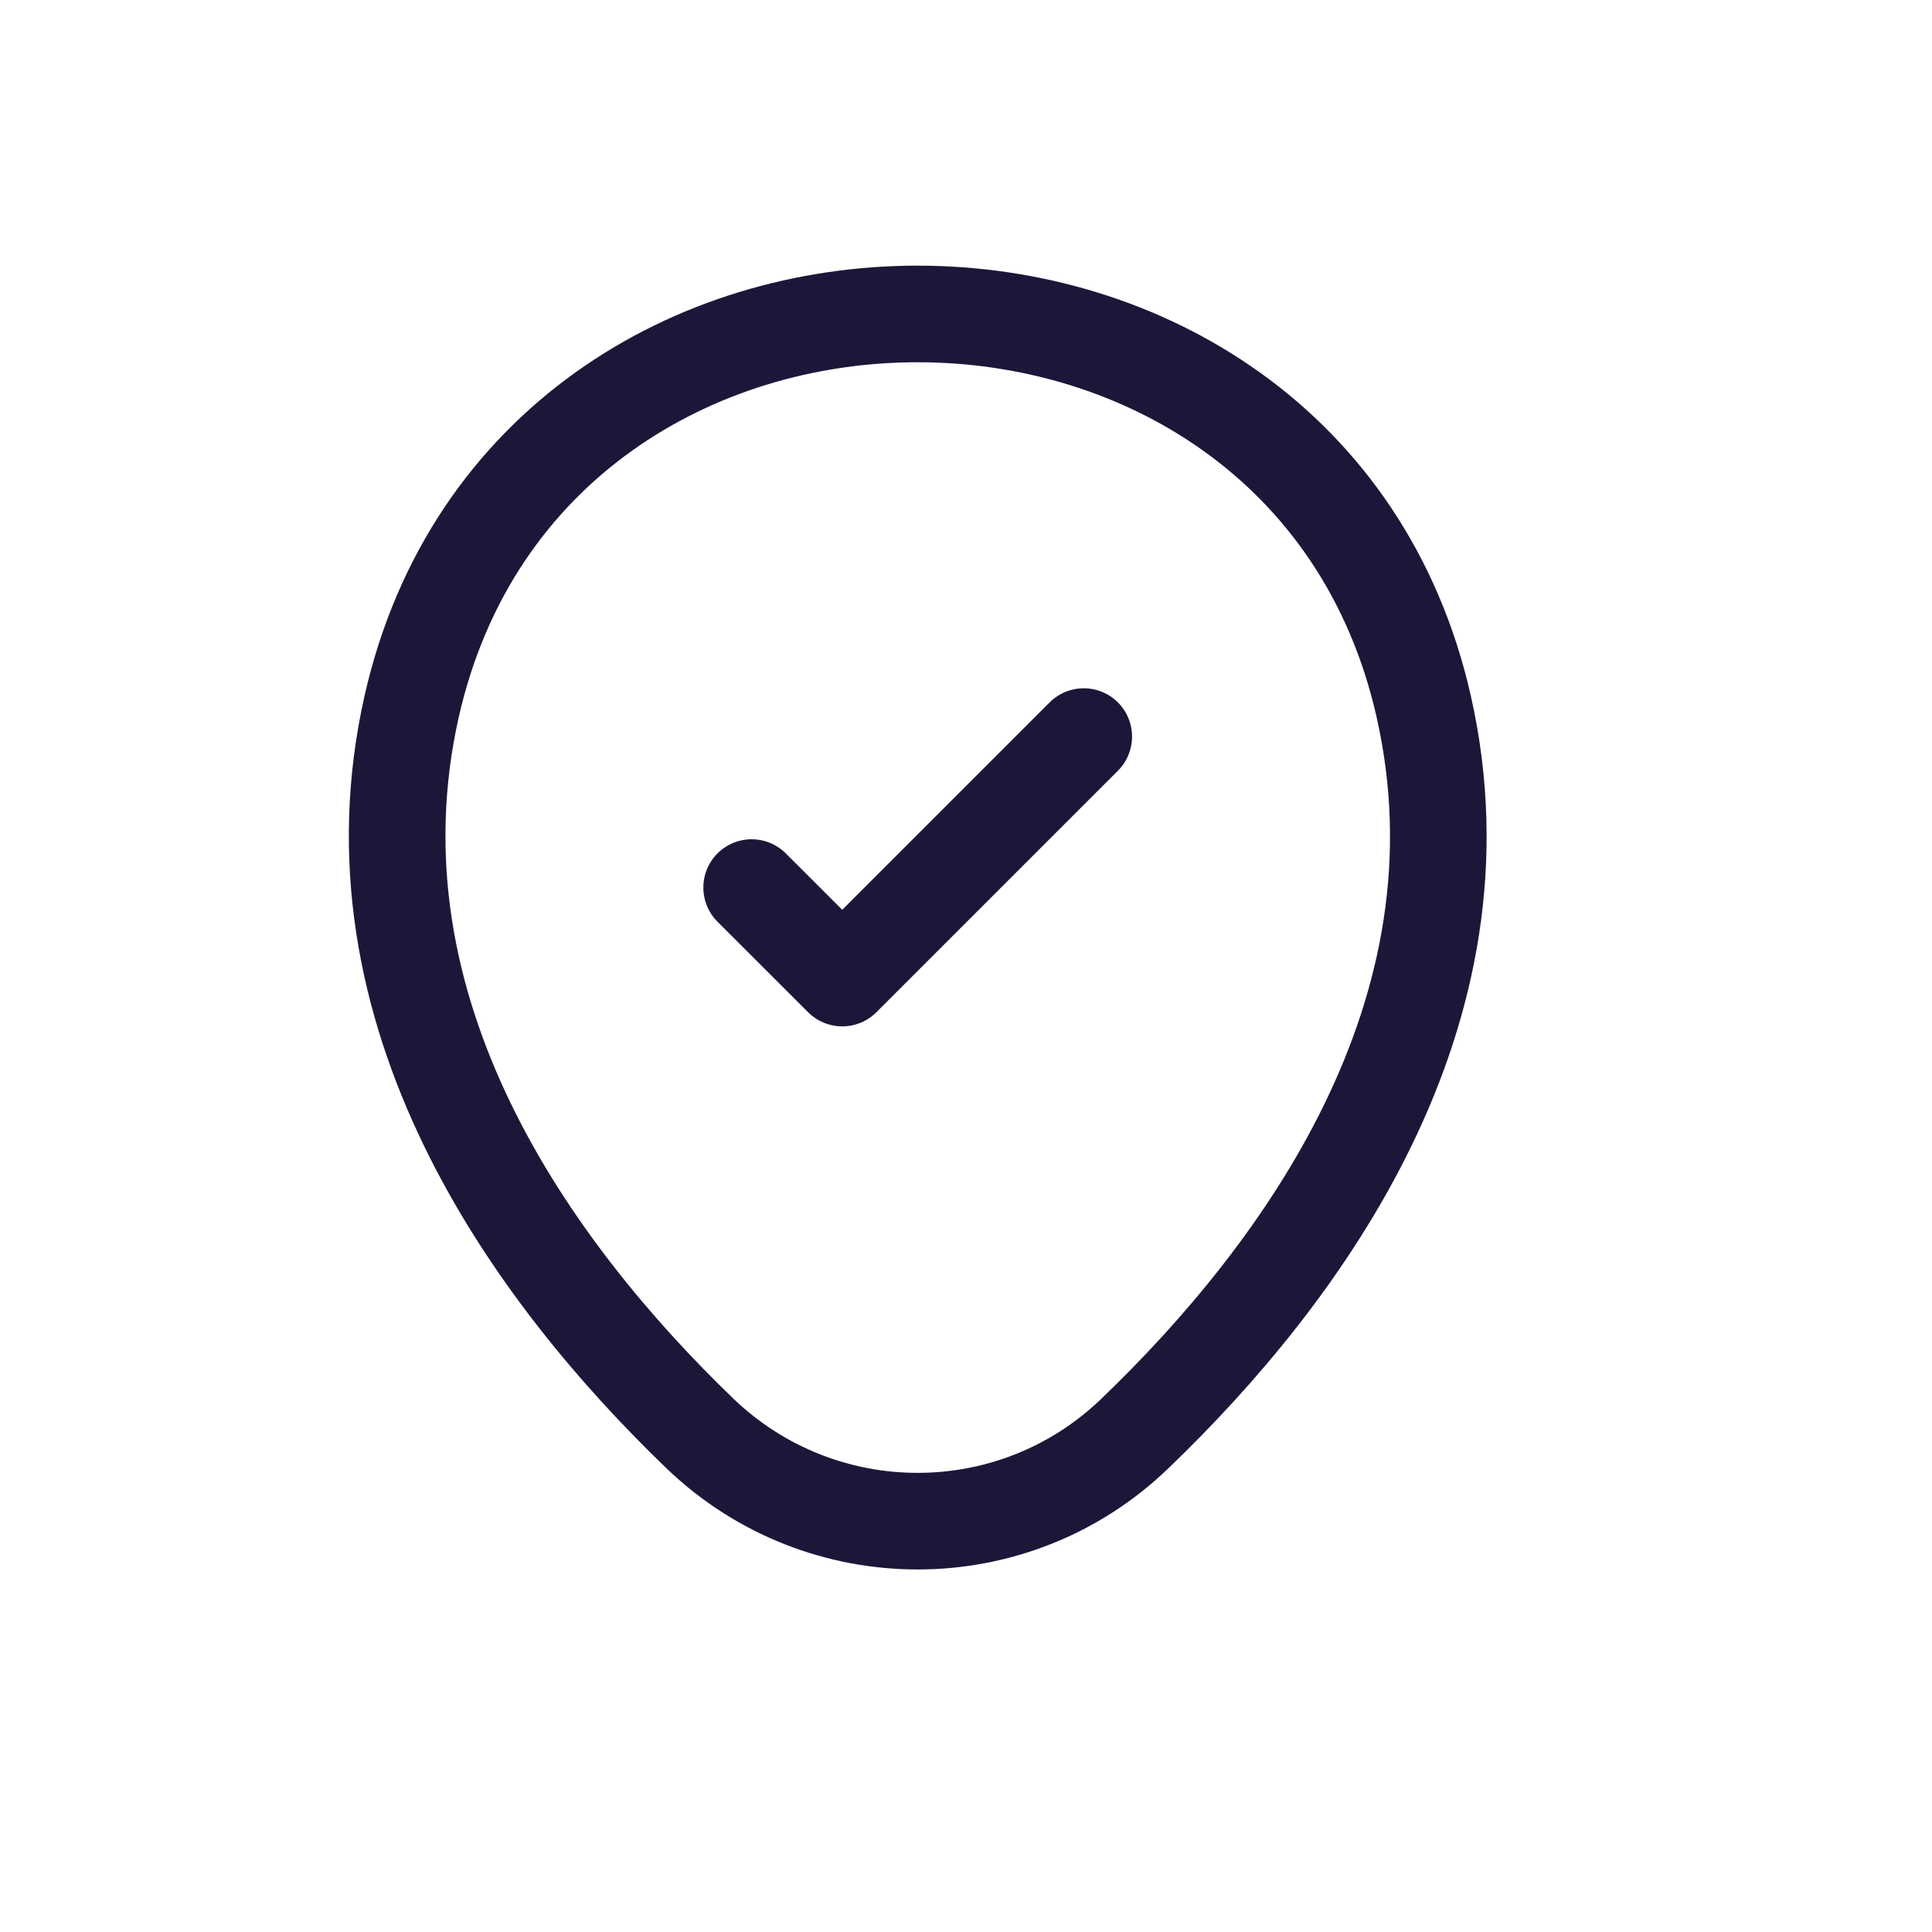
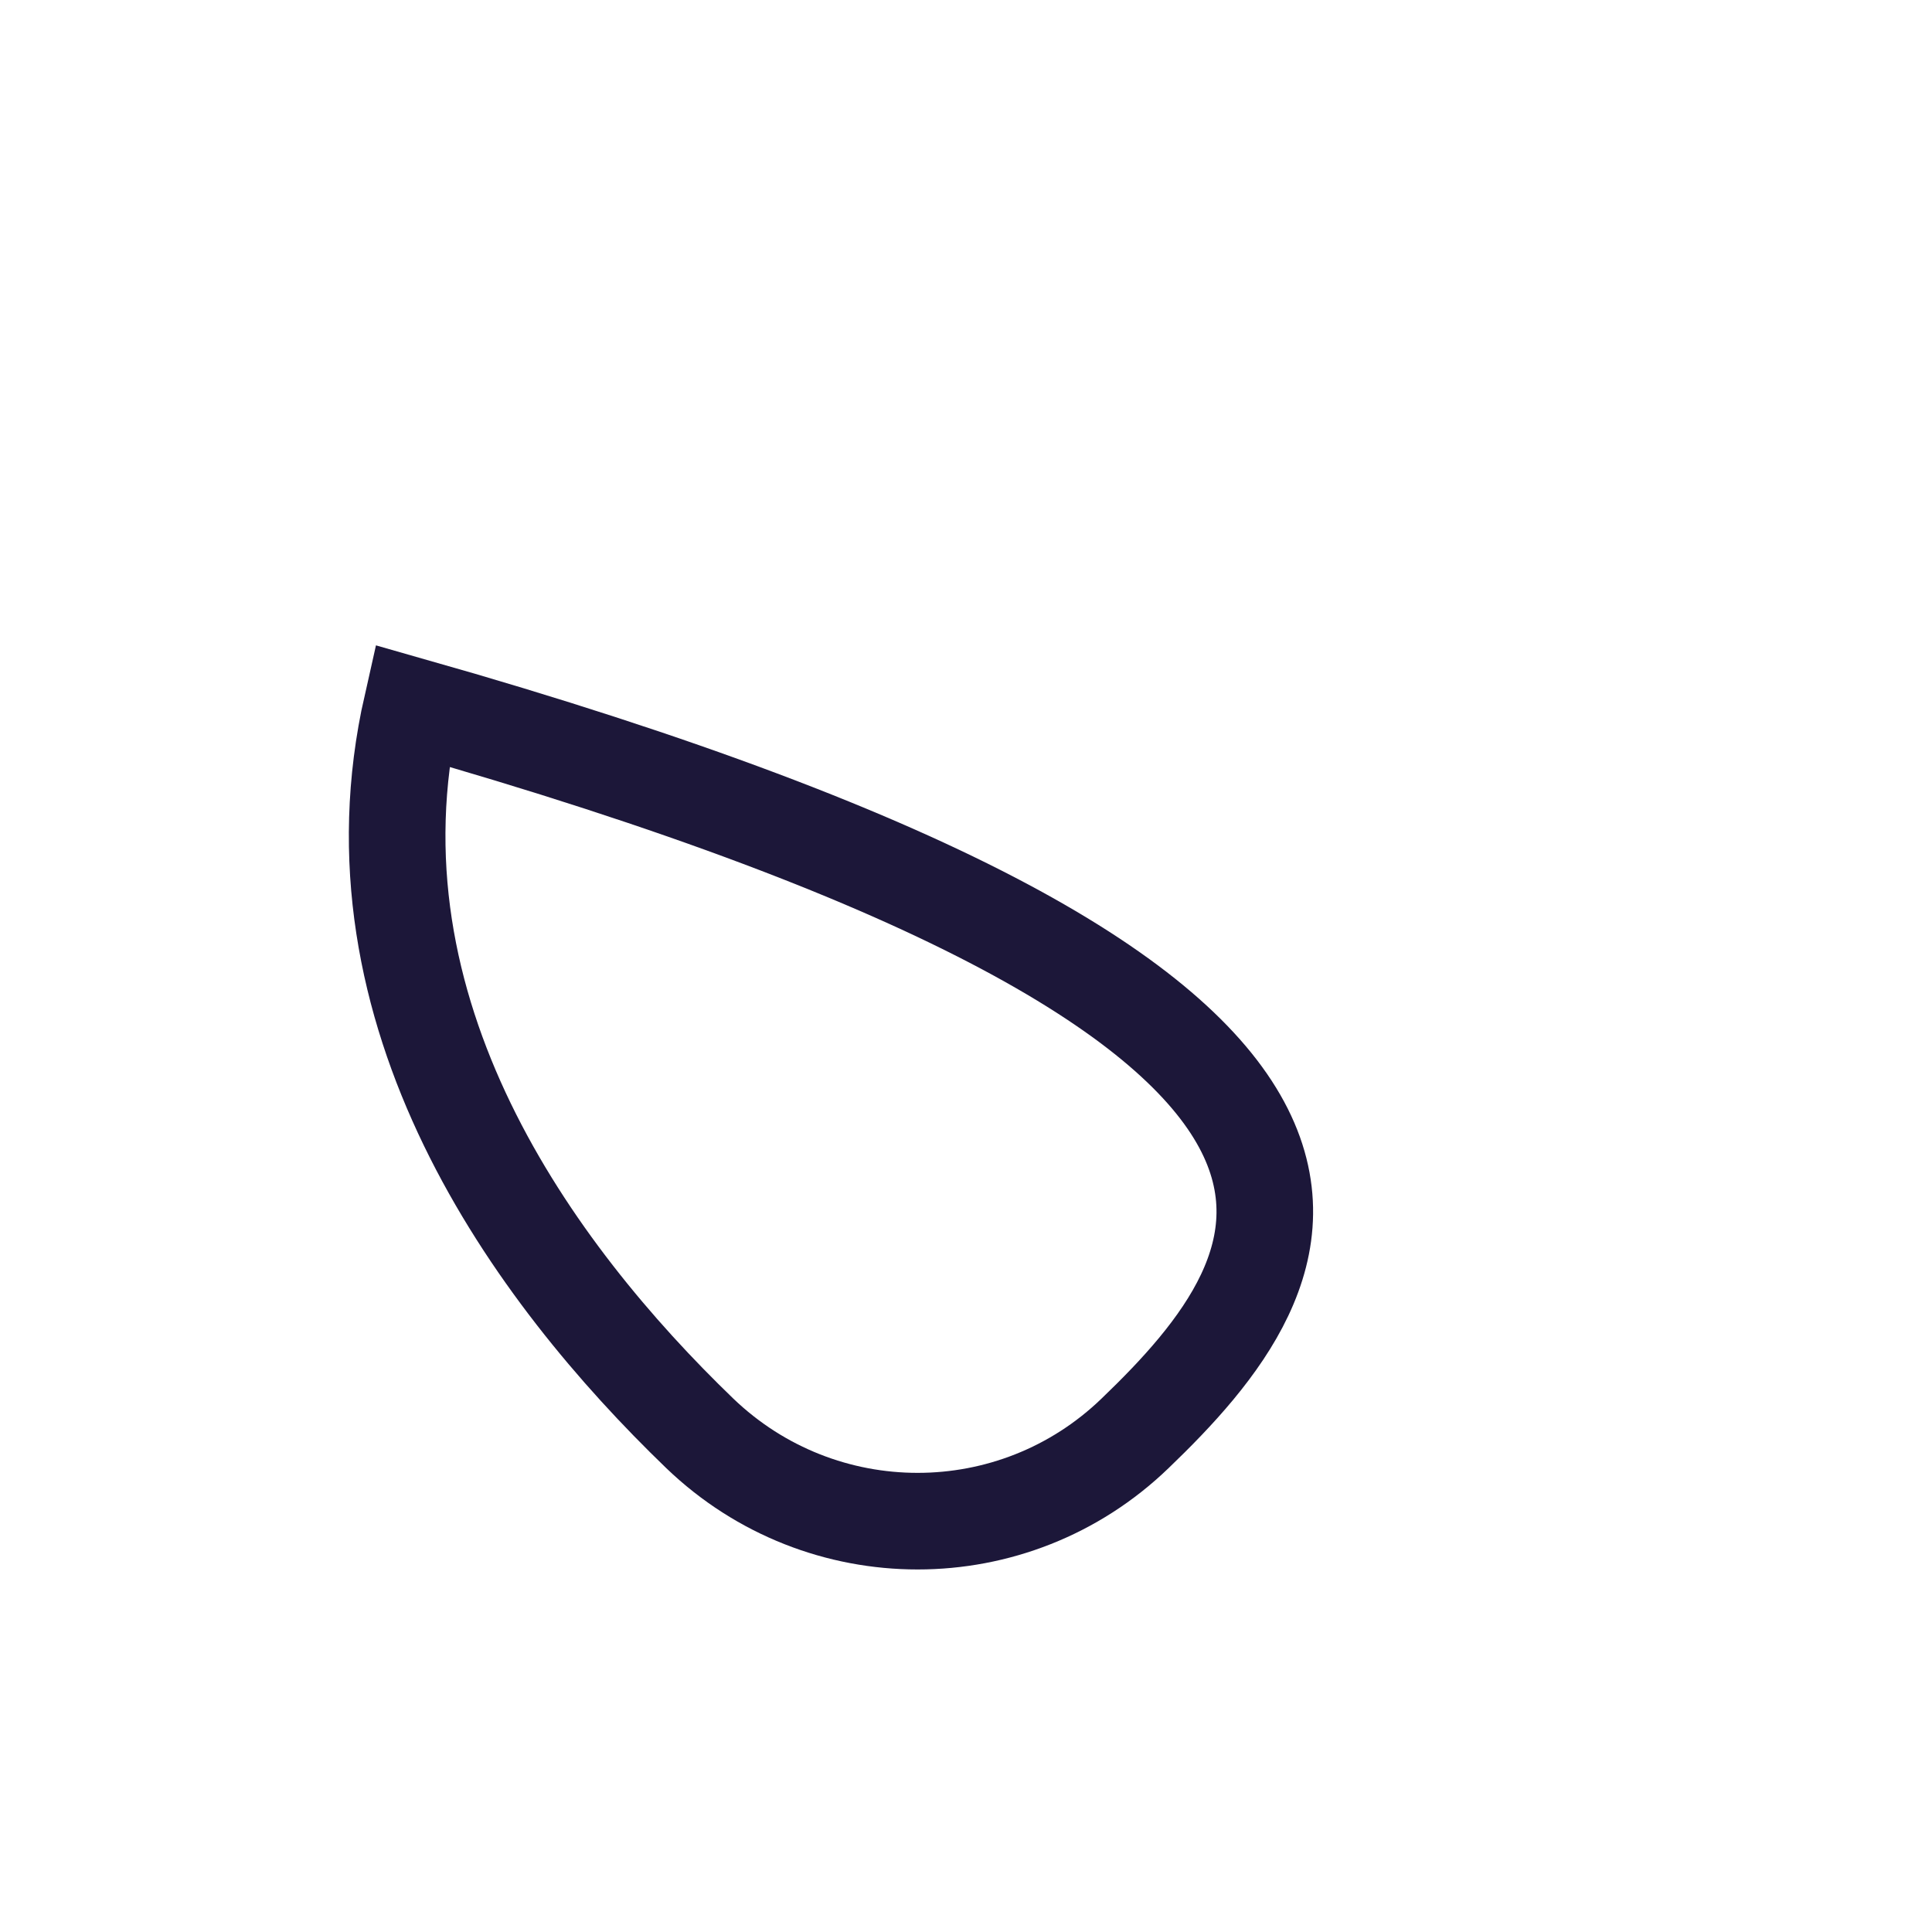
<svg xmlns="http://www.w3.org/2000/svg" width="20" height="20" viewBox="0 0 20 20" fill="none">
-   <path d="M4.263 7.306C5.494 1.894 13.513 1.9 14.738 7.312C15.456 10.488 13.481 13.175 11.75 14.838C10.494 16.05 8.506 16.05 7.244 14.838C5.519 13.175 3.544 10.481 4.263 7.306Z" stroke="#1C1739" />
-   <path d="M7.781 9.188L8.719 10.125L11.219 7.625" stroke="#1C1739" stroke-linecap="round" stroke-linejoin="round" />
+   <path d="M4.263 7.306C15.456 10.488 13.481 13.175 11.75 14.838C10.494 16.05 8.506 16.05 7.244 14.838C5.519 13.175 3.544 10.481 4.263 7.306Z" stroke="#1C1739" />
</svg>